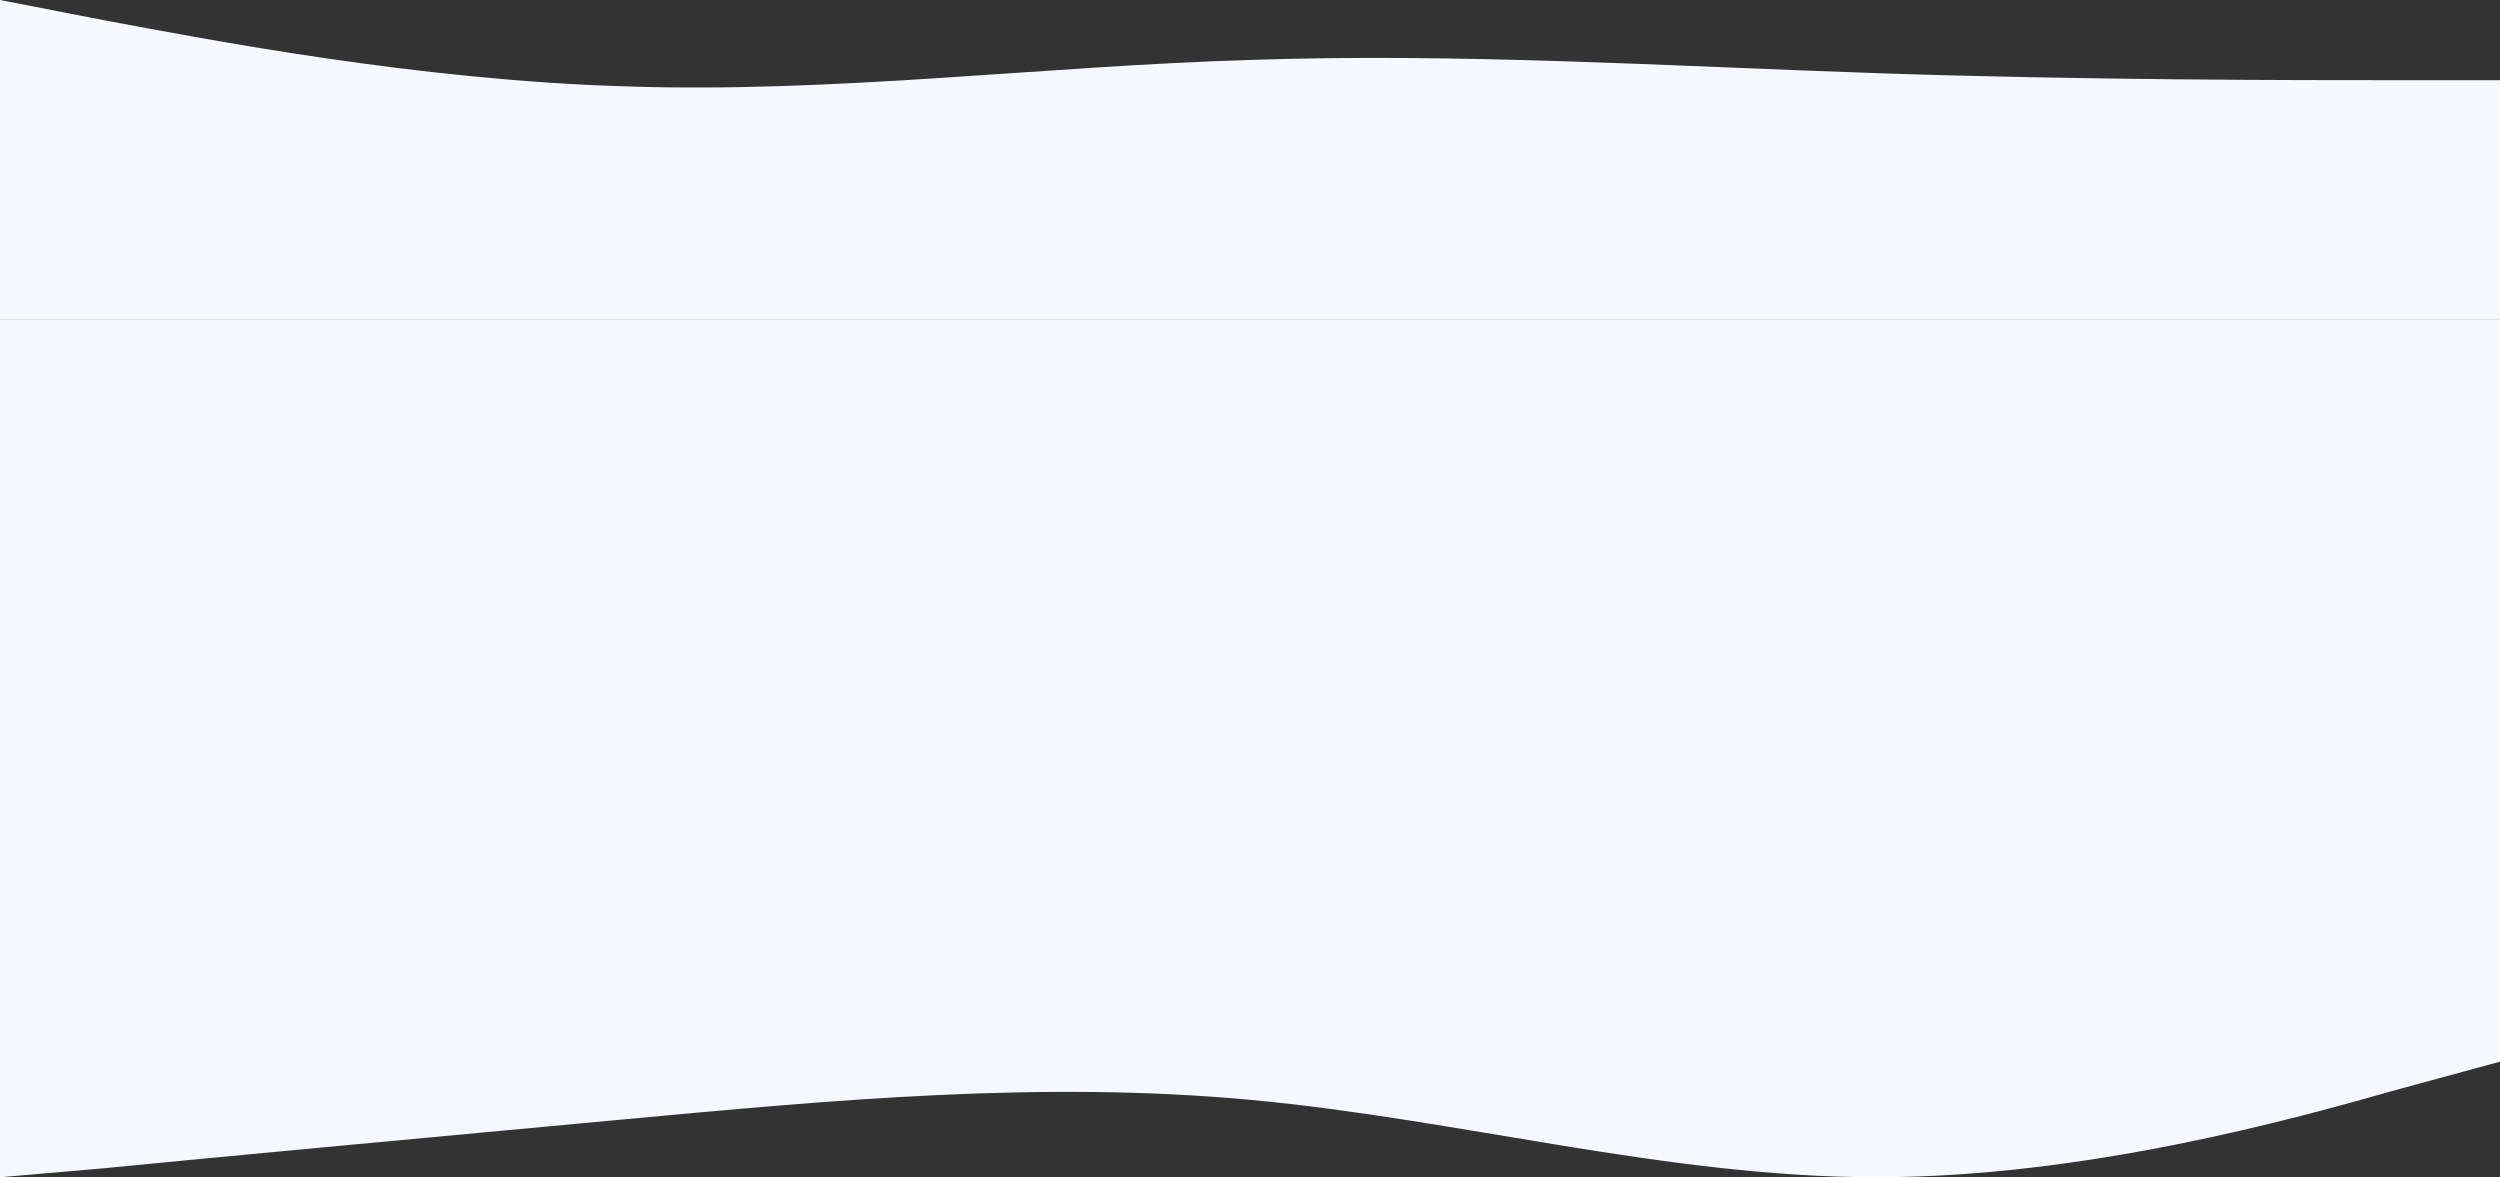
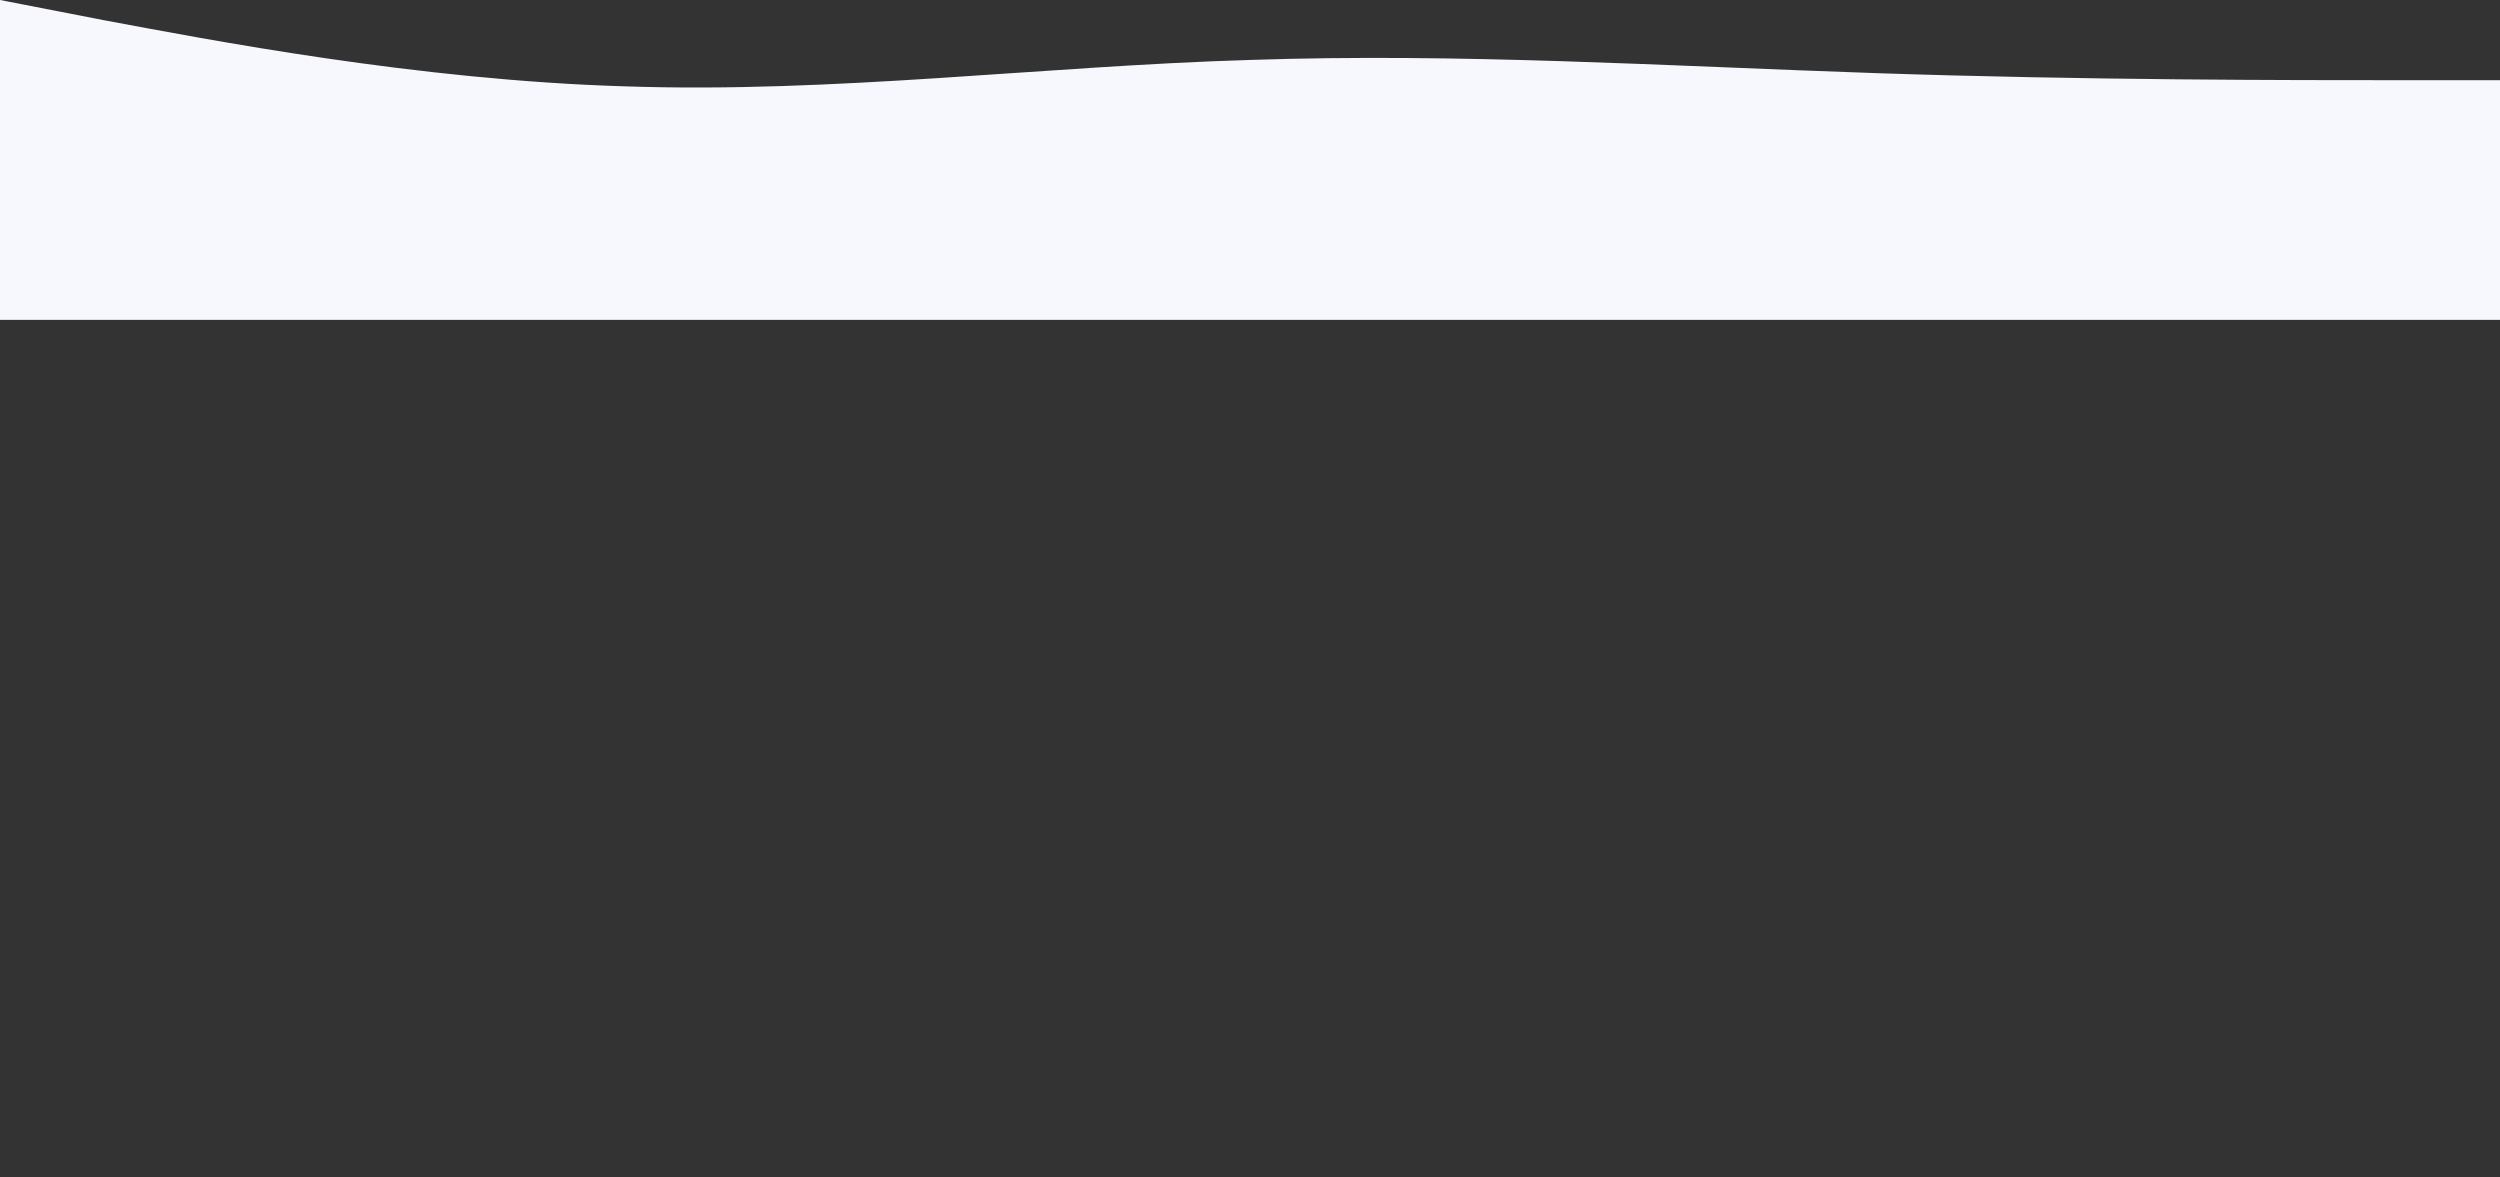
<svg xmlns="http://www.w3.org/2000/svg" width="1512" height="712" viewBox="0 0 1512 712" fill="none">
  <rect x="0" y="0" width="1512" height="712" fill="#333333" stroke="none" />
  <path fill-rule="evenodd" clip-rule="evenodd" d="M0 0L63.042 12.258C126.083 23.984 252.167 48.501 378.25 52.232C504.333 56.496 630.417 39.973 756.5 36.242C882.583 31.979 1008.67 39.973 1134.75 44.237C1260.83 48.501 1386.92 48.501 1449.96 48.501H1513V193.471H1449.96C1386.92 193.471 1260.83 193.471 1134.75 193.471C1008.67 193.471 882.583 193.471 756.5 193.471C630.417 193.471 504.333 193.471 378.25 193.471C252.167 193.471 126.083 193.471 63.042 193.471H0V0Z" fill="#F7F8FD" />
-   <path fill-rule="evenodd" clip-rule="evenodd" d="M1513 641.815L1449.96 658.971C1386.92 676.907 1260.83 712 1134.75 712C1008.67 712 882.583 676.907 756.5 665.21C630.417 653.512 504.333 665.21 378.25 676.907C252.167 688.605 126.083 700.302 63.042 706.541L0 712V499.884H63.042C126.083 499.884 252.167 499.884 378.25 499.884C504.333 499.884 630.417 499.884 756.5 499.884C882.583 499.884 1008.67 499.884 1134.75 499.884C1260.83 499.884 1386.92 499.884 1449.96 499.884H1513V641.815Z" fill="#F7F8FD" />
-   <path d="M0 193.471H1513V533.795H0V193.471Z" fill="#F7F8FD" />
</svg>